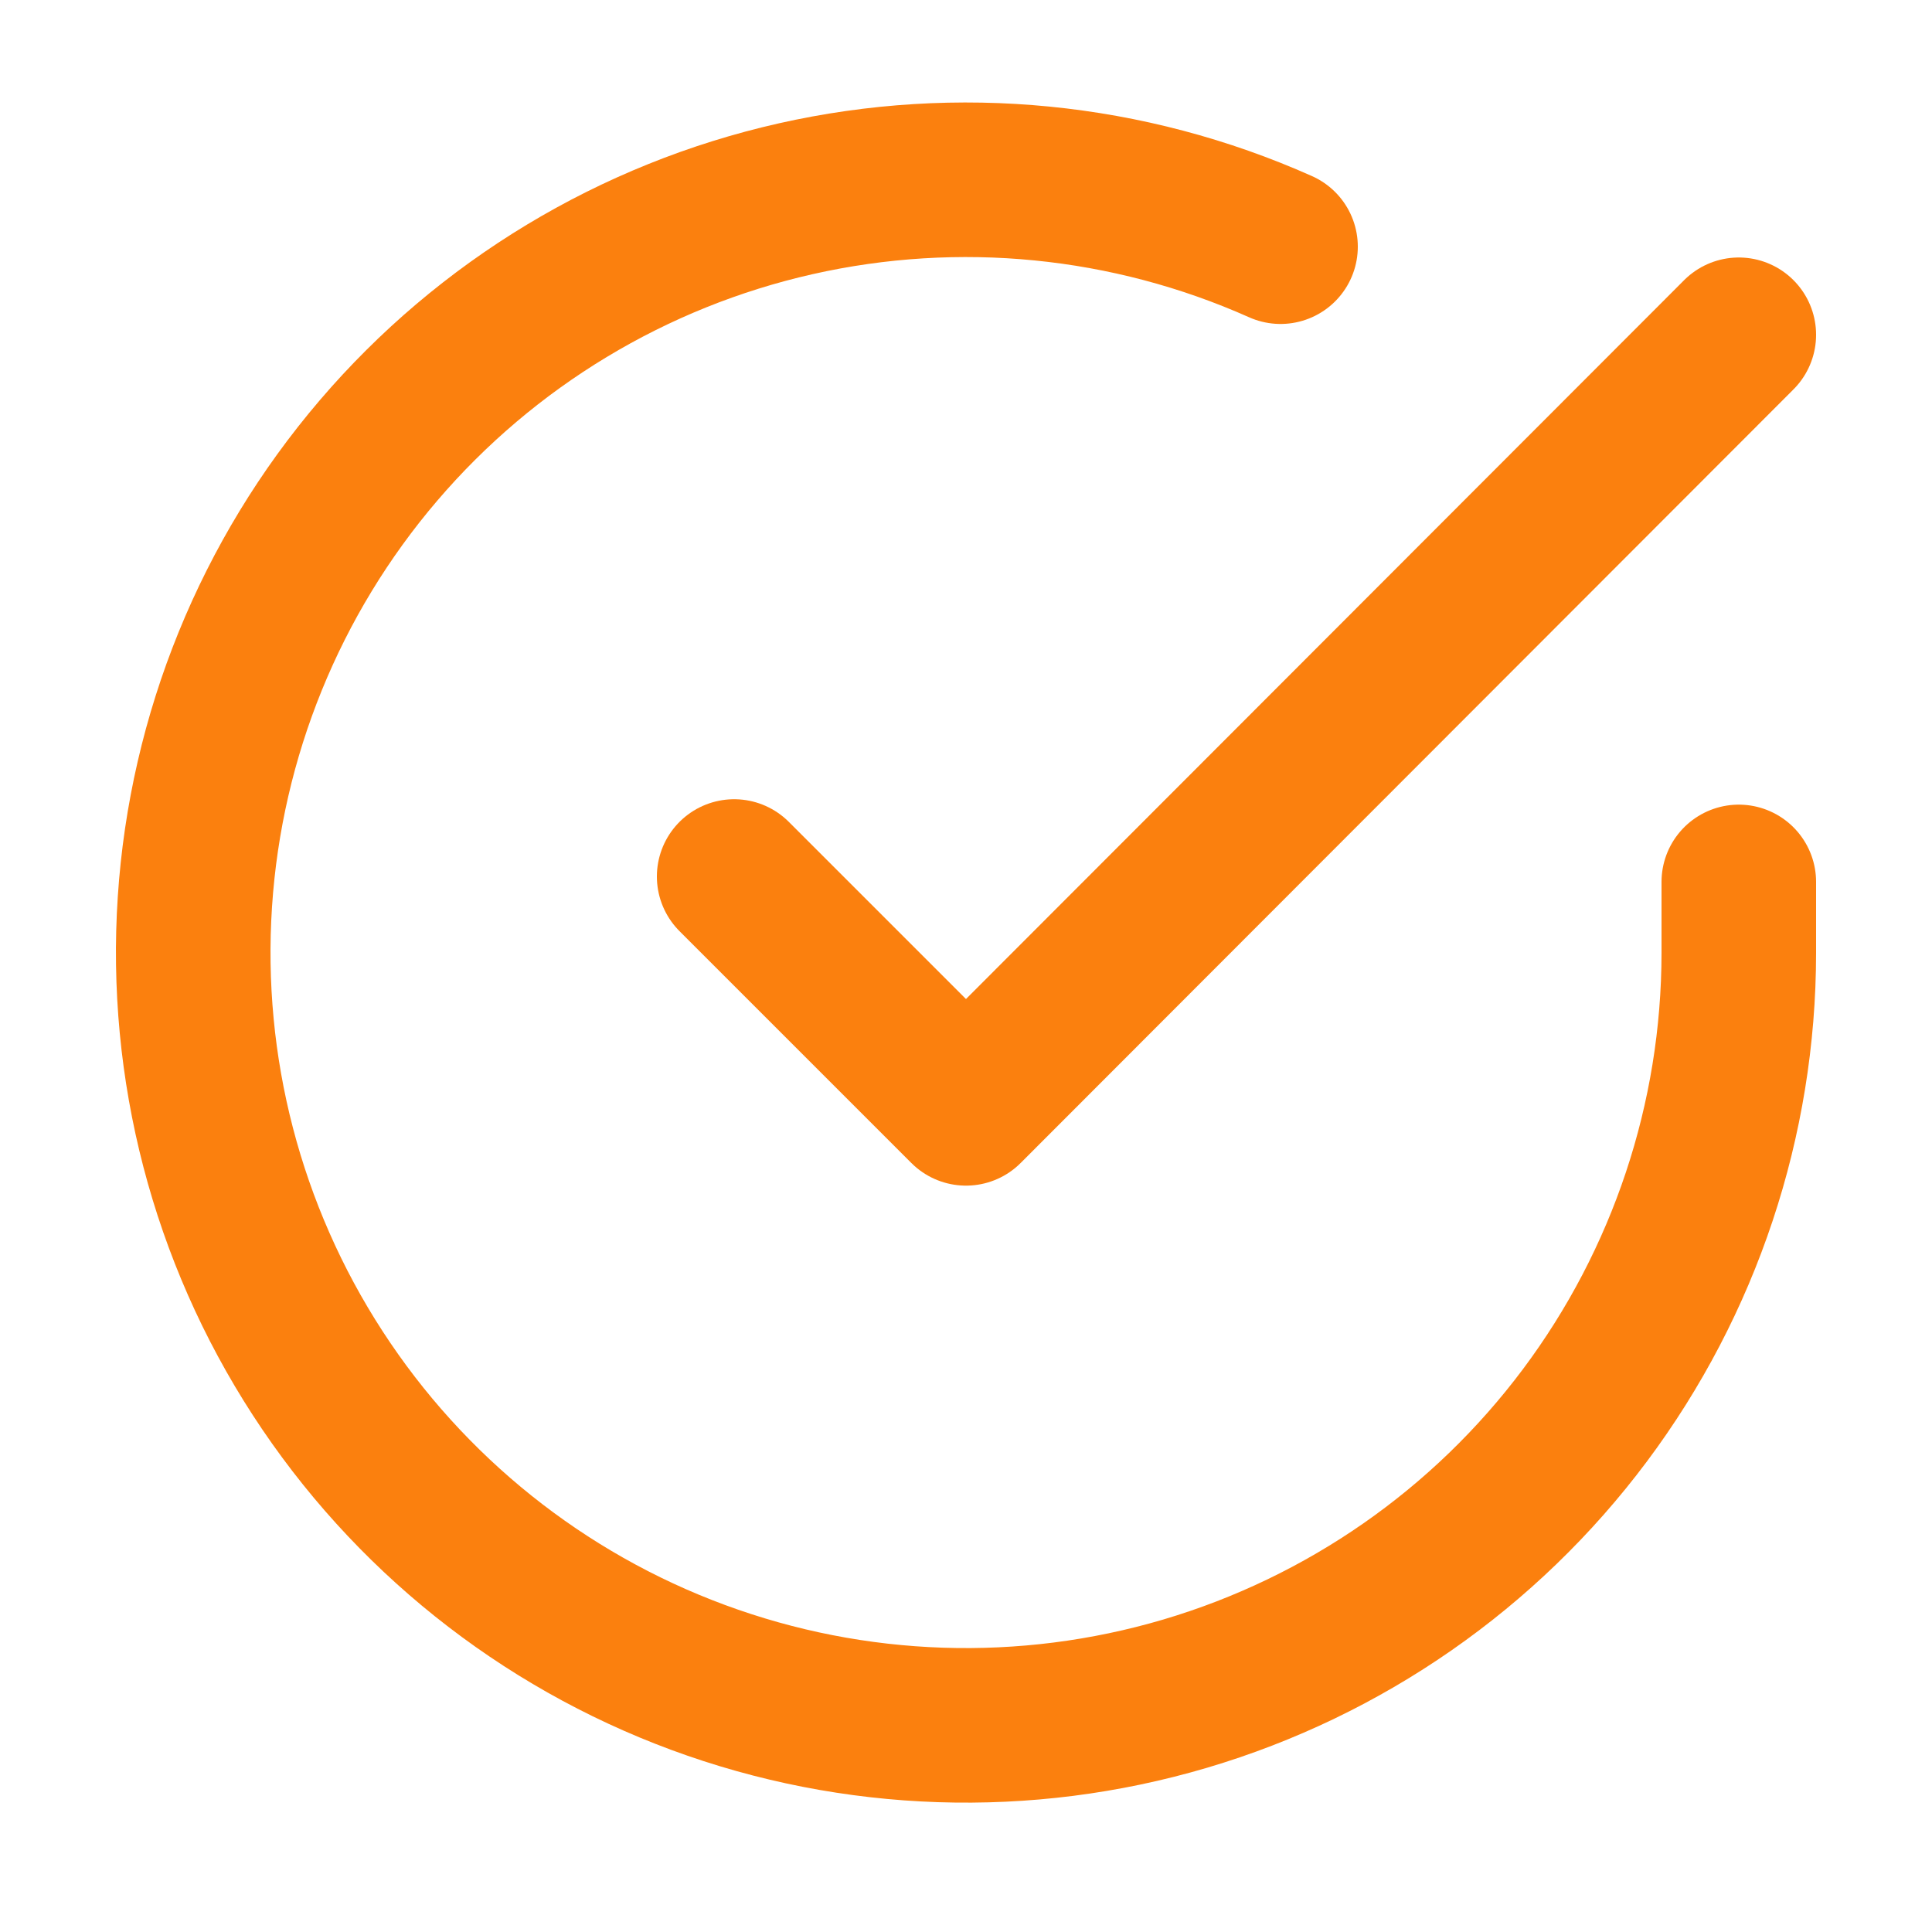
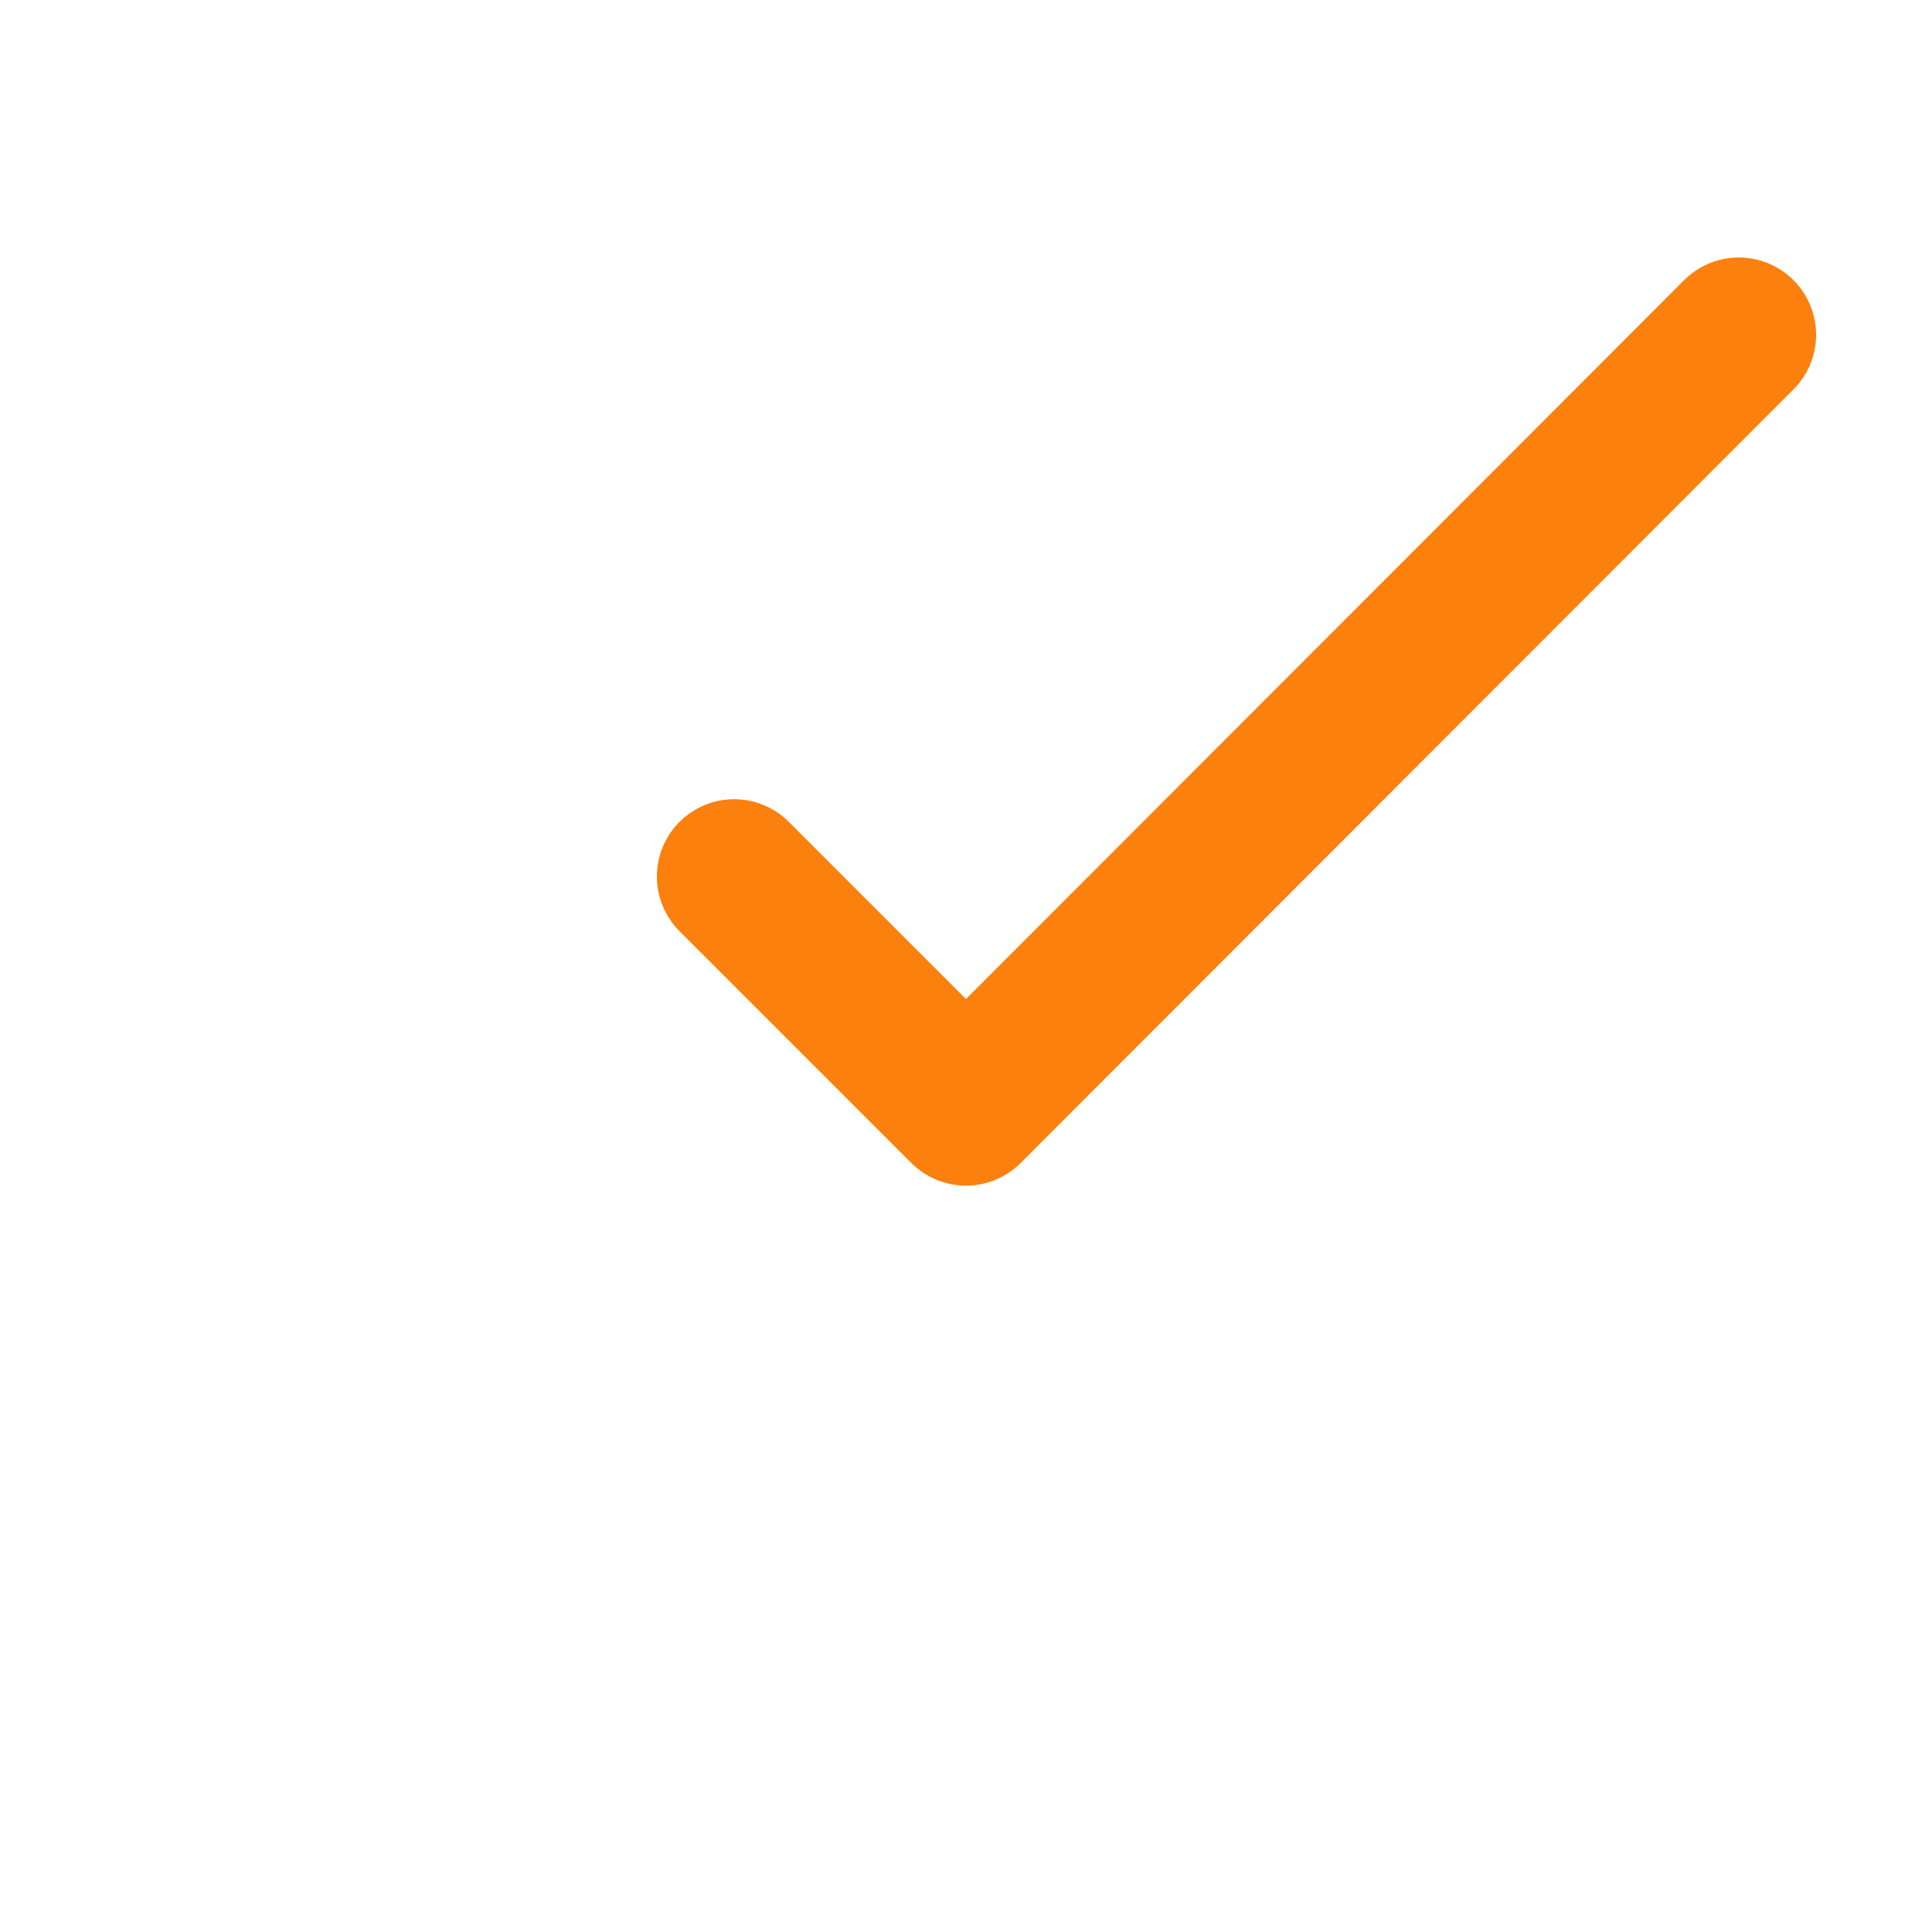
<svg xmlns="http://www.w3.org/2000/svg" width="25" height="25" viewBox="0 0 25 25" fill="none">
-   <path d="M22.5 11.412V12.332C22.499 14.488 21.8 16.587 20.509 18.314C19.218 20.041 17.403 21.304 15.335 21.916C13.267 22.527 11.057 22.454 9.034 21.706C7.012 20.959 5.285 19.578 4.111 17.769C2.937 15.96 2.38 13.82 2.522 11.668C2.664 9.516 3.497 7.468 4.898 5.829C6.299 4.19 8.193 3.047 10.296 2.572C12.4 2.097 14.6 2.314 16.57 3.192" stroke="#FB800E" stroke-width="2" stroke-linecap="round" stroke-linejoin="round" />
  <path d="M22.5 4.332L12.5 14.342L9.5 11.342" stroke="#FB800E" stroke-width="2" stroke-linecap="round" stroke-linejoin="round" />
</svg>